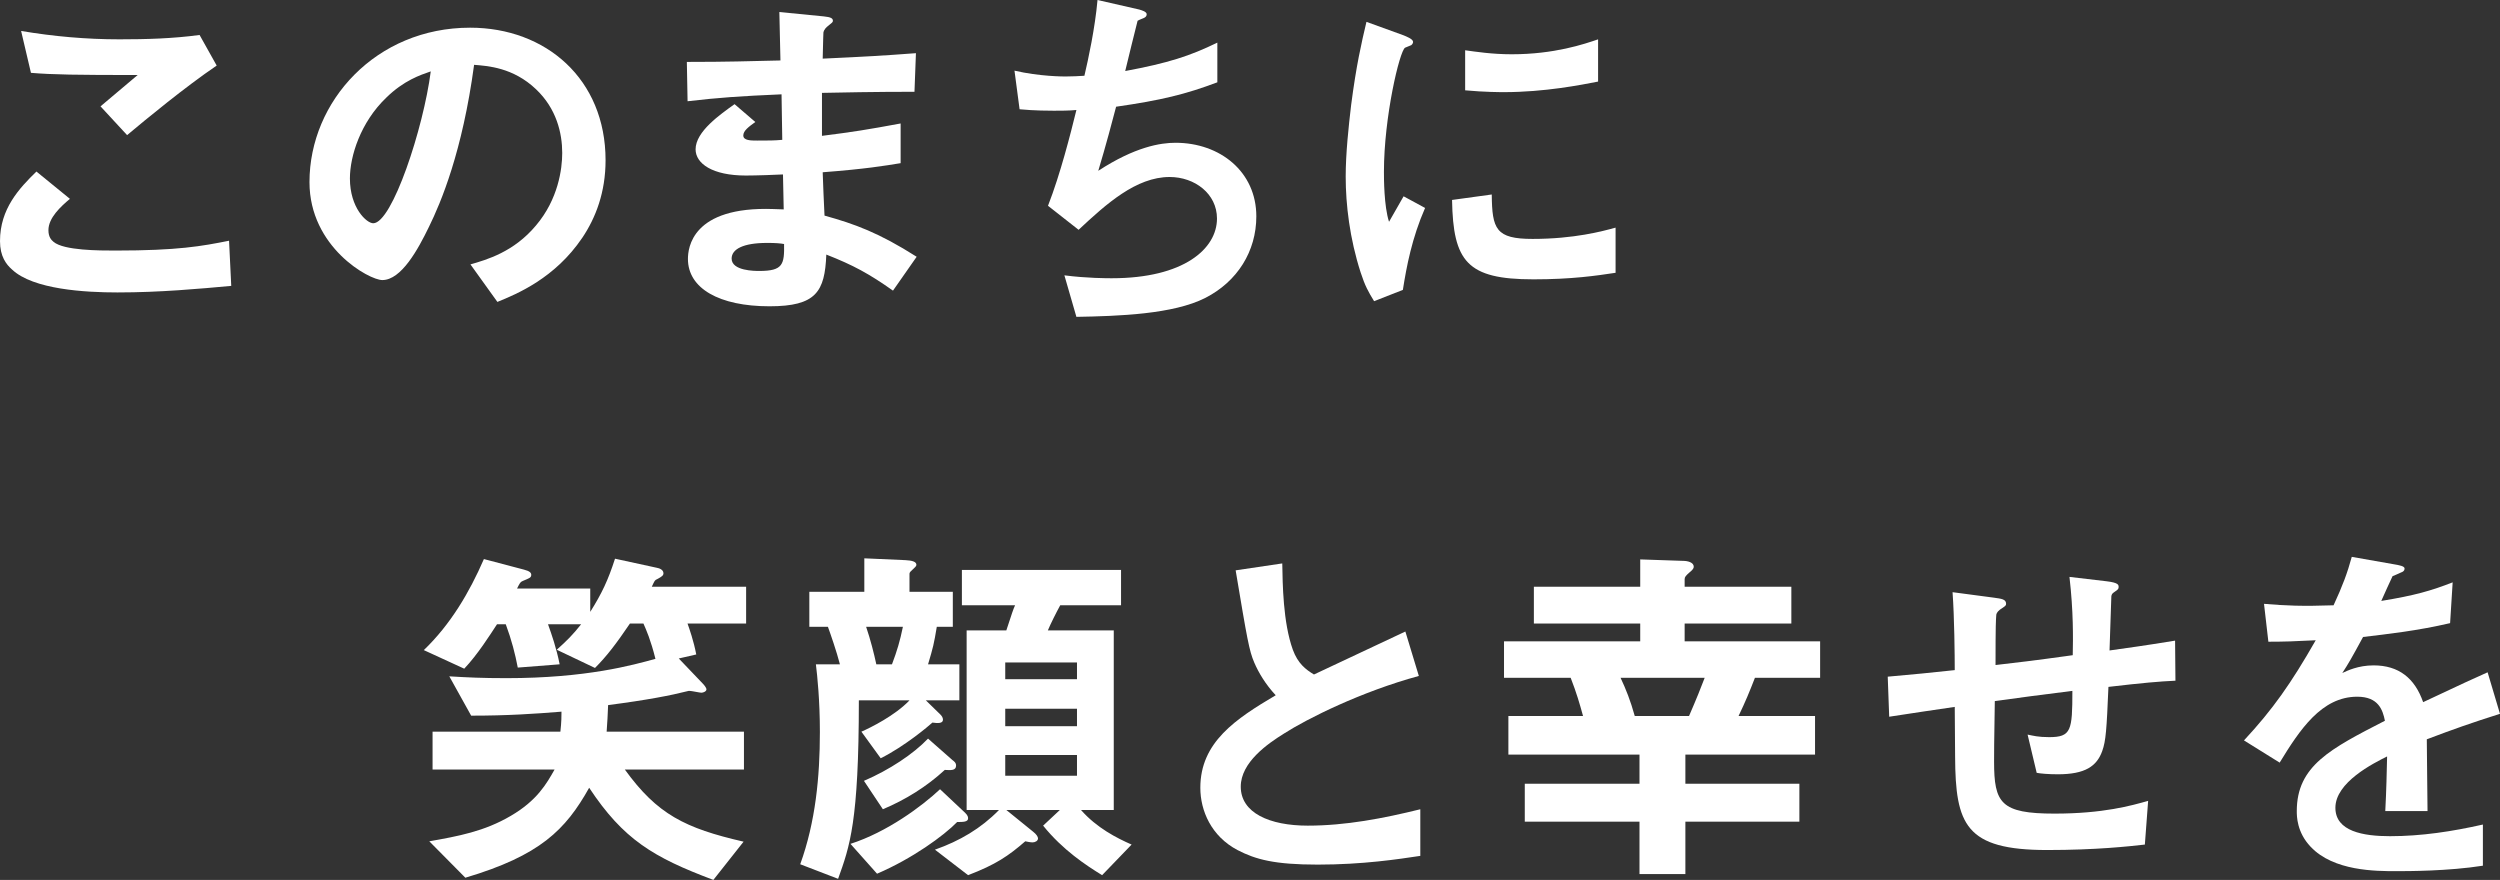
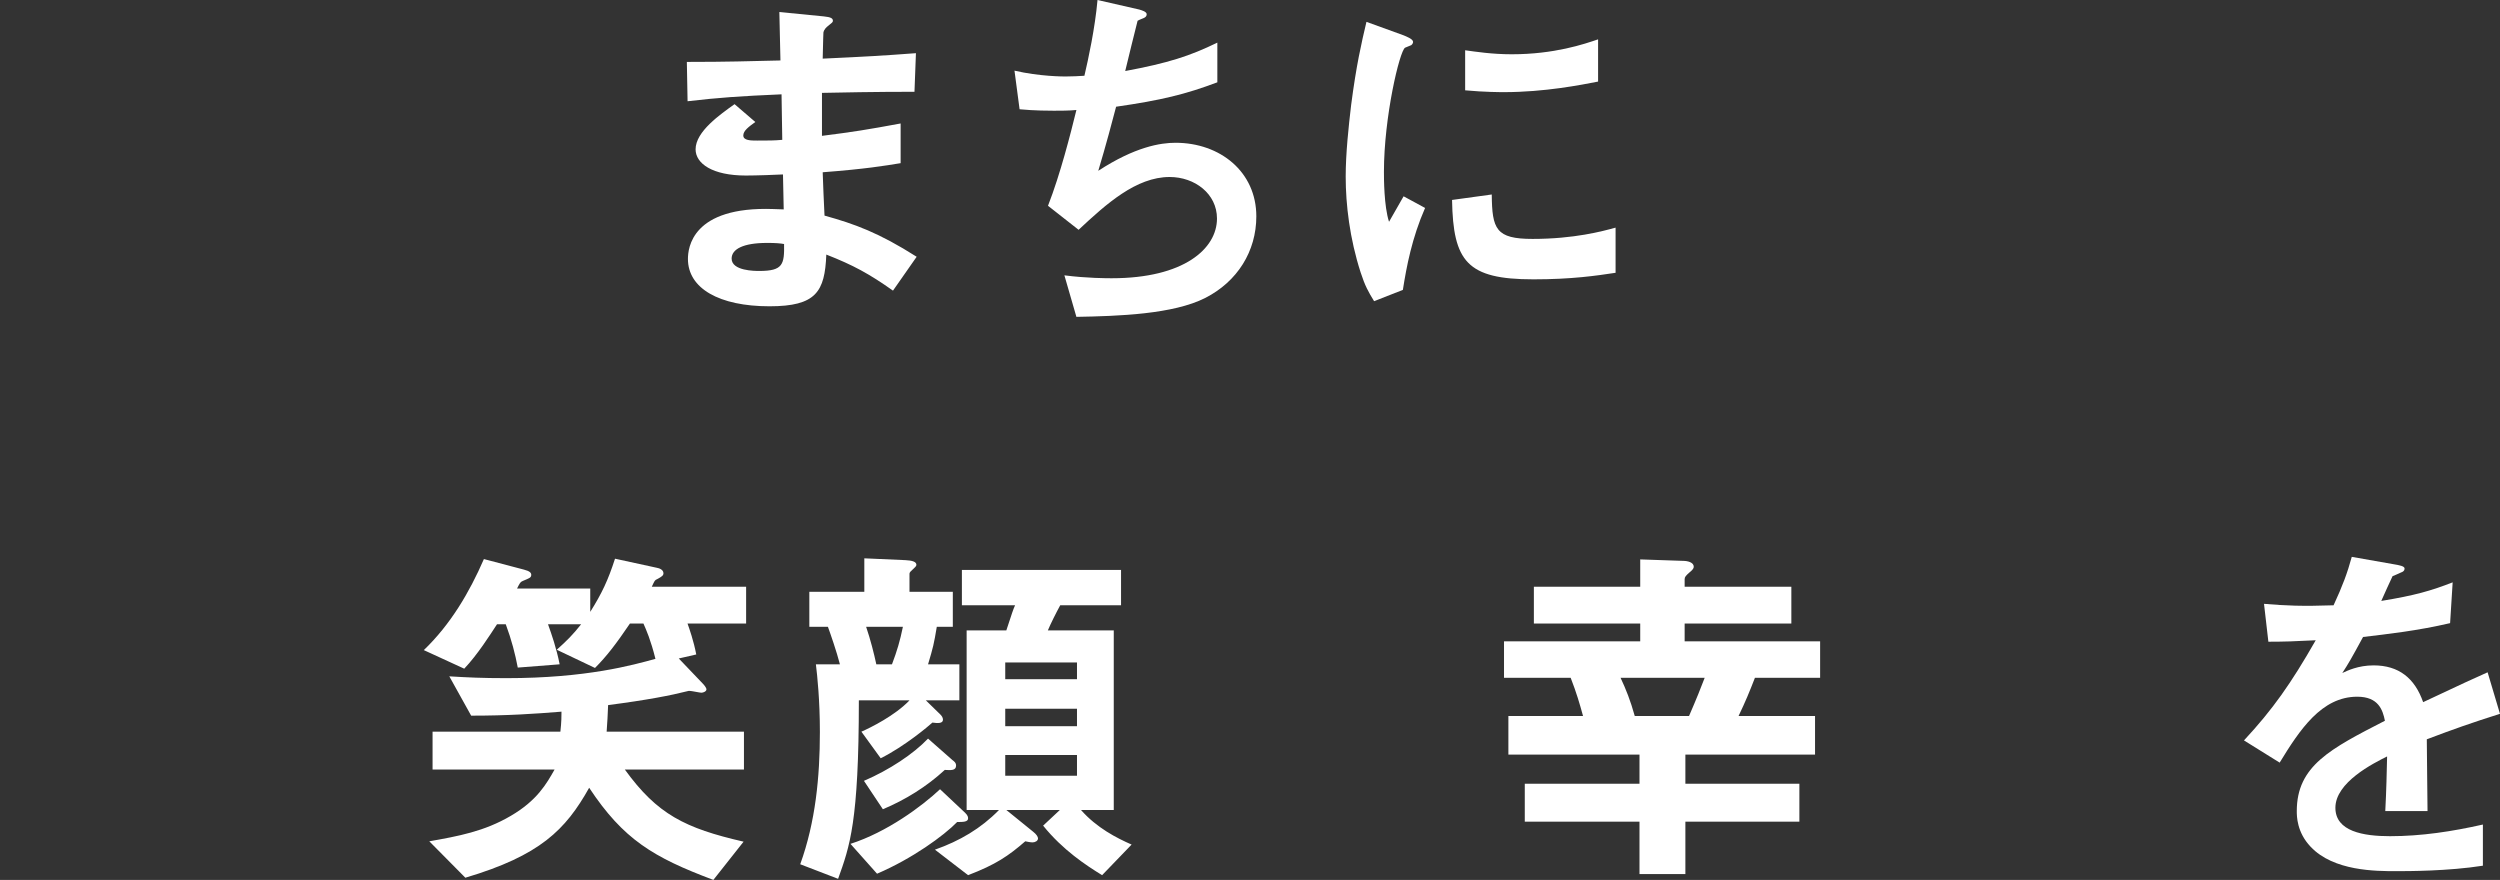
<svg xmlns="http://www.w3.org/2000/svg" id="b" width="302.084" height="106.322" viewBox="0 0 302.084 106.322">
  <rect x="0" y="0" width="302.084" height="106.322" fill="#333333" stroke="none" />
  <defs>
    <style>.d{fill:#fff;}</style>
  </defs>
  <g id="c">
-     <path class="d" d="M14.214,35.337c-3.917,0-10.209-.352-12.762-2.772-.704-.616-1.452-1.584-1.452-3.433,0-3.917,2.332-6.381,4.4-8.405l4.049,3.3c-1.101.924-2.597,2.289-2.597,3.785,0,.836.353,1.188.616,1.408,1.232,1.056,5.545,1.056,7.481,1.056,7.568,0,10.429-.528,13.729-1.188l.265,5.457c-3.873.352-8.626.792-13.73.792ZM15.358,16.327l-3.213-3.477,4.488-3.785c-7.305,0-10.297-.044-12.894-.264l-1.188-5.061c3.917.66,7.878,1.012,11.882,1.012,3.213,0,6.47-.088,9.682-.528l2.068,3.697c-3.872,2.64-8.405,6.381-10.825,8.405Z" />
-     <path class="d" d="M70.356,28.736c-3.301,4.885-7.877,6.777-10.254,7.745l-3.256-4.533c1.979-.572,5.236-1.496,7.921-4.708,2.685-3.168,3.168-6.821,3.168-8.757,0-2.42-.704-5.369-3.168-7.701-2.772-2.641-5.854-2.816-7.481-2.949-1.408,10.474-4.005,16.635-5.457,19.583-1.32,2.729-3.344,6.425-5.633,6.425-1.584,0-8.801-3.96-8.801-11.837,0-9.77,8.053-18.659,19.406-18.659,9.153,0,16.371,6.205,16.371,16.018,0,3.873-1.188,6.953-2.816,9.374ZM46.681,11.794c-3.124,2.992-4.4,7.085-4.4,9.77,0,3.564,2.024,5.413,2.816,5.413,2.288,0,6.072-11.486,6.953-18.351-1.276.44-3.257,1.1-5.369,3.168Z" />
    <path class="d" d="M107.9,35.117c-2.86-2.024-4.797-3.081-8.054-4.356-.176,4.488-1.231,6.249-6.864,6.249-6.073,0-9.857-2.156-9.857-5.721,0-1.276.439-6.381,10.341-6.029l1.232.044-.088-4.225c-.792.044-3.213.132-4.488.132-4.049,0-6.073-1.452-6.073-3.168,0-2.157,2.992-4.225,4.709-5.457l2.508,2.156c-.792.572-1.452,1.056-1.452,1.628,0,.616.925.616,1.673.616,1.452,0,2.024,0,3.036-.088l-.088-5.5c-5.061.22-7.569.396-11.354.836l-.088-4.752c5.017,0,7.393-.088,11.31-.176l-.133-5.853,5.369.528c.836.088,1.101.22,1.101.528,0,.176-.088.22-.572.616-.176.132-.484.396-.572.792,0,.044-.044.88-.088,3.168,5.633-.264,7.129-.352,11.266-.66l-.176,4.665c-4.885,0-8.978.088-11.178.132v5.193c3.828-.484,5.457-.748,9.505-1.496v4.796c-1.892.308-4.225.704-9.417,1.1.088,2.201.088,2.641.22,5.237,3.652,1.012,6.558,2.068,11.134,4.973l-2.86,4.093ZM92.674,29.353c-2.86,0-4.269.748-4.269,1.892,0,1.496,2.816,1.496,3.345,1.496,2.86,0,3.036-.792,2.992-3.256-.483-.088-1.056-.132-2.068-.132Z" />
    <path class="d" d="M145.643,35.997c-3.872,1.98-10.518,2.201-15.578,2.289l-1.452-5.017c2.685.352,5.192.352,5.721.352,8.714,0,12.718-3.564,12.718-7.217,0-2.992-2.685-5.017-5.721-5.017-4.049,0-7.657,3.256-11.001,6.381l-3.697-2.904c1.496-3.829,2.729-8.713,3.433-11.574-.924.088-1.893.088-2.729.088-.396,0-2.376,0-4.137-.176l-.616-4.665c3.037.704,5.897.704,6.161.704.836,0,1.585-.044,2.288-.088.484-2.068,1.276-5.721,1.585-9.153l5.017,1.145c.308.088.924.264.924.572,0,.484-.572.484-1.1.792-.221.836-1.276,5.149-1.496,6.073,5.192-.968,7.789-1.804,11.133-3.433v4.796c-3.872,1.453-6.732,2.157-12.233,2.949-.353,1.364-1.276,4.841-2.156,7.745,4.444-2.904,7.525-3.389,9.329-3.389,5.413,0,9.77,3.521,9.77,8.889,0,4.225-2.288,7.877-6.161,9.857Z" />
    <path class="d" d="M169.515,35.029l-3.477,1.364c-.704-1.145-1.1-1.849-1.628-3.477-1.32-4.093-1.805-8.186-1.805-11.574,0-2.816.353-6.073.66-8.669.616-4.752,1.232-7.437,1.849-10.033l4.488,1.628c.309.132,1.145.44,1.145.792,0,.088-.044.264-.22.396-.088.044-.66.264-.748.308-.66.396-2.553,8.361-2.553,15.006,0,.748,0,4.137.616,6.029.528-.924.792-1.364,1.76-3.08l2.597,1.408c-1.584,3.608-2.244,7.085-2.685,9.901ZM185.27,33.753c-8.01,0-9.682-2.156-9.813-9.593l4.797-.66c.044,4.181.483,5.369,4.928,5.369,5.018,0,8.449-.924,10.034-1.364v5.457c-2.333.352-5.281.792-9.945.792ZM181.749,11.134c-.353,0-2.377,0-4.709-.22v-4.84c1.276.176,3.257.484,5.633.484,5.148,0,8.757-1.232,10.43-1.804v5.104c-2.024.396-6.469,1.276-11.354,1.276Z" />
    <path class="d" d="M83.074,75.341c.221.616.748,2.112,1.057,3.741l-2.112.484,2.86,2.993c.176.176.483.528.483.748s-.352.396-.615.396c-.177,0-1.188-.22-1.408-.22-.088,0-.221,0-.309.044-1.893.484-4.797,1.056-9.549,1.672-.044,1.232-.088,1.937-.177,3.212h16.591v4.577h-14.391c3.917,5.413,7.262,7.085,14.347,8.713l-3.652,4.621c-7.262-2.728-10.87-4.884-15.007-11.133-2.86,5.104-5.94,8.185-14.962,10.87l-4.356-4.401c3.477-.616,6.645-1.188,9.857-3.081,3.168-1.848,4.312-3.873,5.28-5.588h-14.741v-4.577h15.445c.133-1.188.133-1.892.133-2.42-3.257.264-6.47.484-10.914.484l-2.641-4.752c2.156.132,3.961.22,6.909.22,9.682,0,15.271-1.584,17.999-2.332-.572-2.289-1.101-3.477-1.452-4.269h-1.629c-1.672,2.464-2.816,3.961-4.225,5.369l-4.62-2.201c1.232-1.1,1.937-1.804,2.948-3.08h-4.005c.44,1.232,1.013,2.86,1.408,4.84l-5.061.396c-.308-1.628-.748-3.344-1.452-5.236h-1.056c-.837,1.276-2.333,3.652-3.961,5.369l-4.885-2.245c3.213-3.08,5.501-6.953,7.261-11.001l4.841,1.276c.704.176.88.396.88.616,0,.352-.176.396-1.012.748-.308.132-.353.22-.704.924h8.846v2.816c1.408-2.244,2.156-3.829,2.992-6.425l5.061,1.1c.264.044.792.22.792.66,0,.264-.176.396-.748.704-.308.132-.308.176-.66.924h11.397v4.444h-7.085Z" />
    <path class="d" d="M111.874,84.627l1.76,1.716c.132.132.309.352.309.616,0,.484-.66.44-1.276.352-.484.44-3.345,2.861-6.249,4.313l-2.332-3.213c1.1-.484,4.048-1.936,5.809-3.784h-6.117c0,14.698-1.1,17.646-2.508,21.563l-4.577-1.76c1.849-5.104,2.376-10.562,2.376-15.974,0-3.829-.308-6.777-.483-8.186h2.904c-.396-1.54-1.145-3.696-1.452-4.533h-2.244v-4.225h6.645v-4.048l4.973.22c.792.044,1.32.176,1.32.572,0,.308-.836.748-.836,1.056v2.2h5.236v4.225h-1.936c-.353,2.112-.44,2.465-1.057,4.533h3.784v4.357h-4.048ZM115.658,99.325c-1.628,1.672-5.457,4.444-9.682,6.249l-3.212-3.608c4.4-1.408,8.625-4.533,10.825-6.601l2.904,2.729c.265.264.484.44.484.792,0,.44-.616.44-1.32.44ZM114.162,93.032c-2.2,2.024-4.753,3.608-7.481,4.752l-2.288-3.433c3.08-1.32,5.985-3.256,7.745-5.104l2.948,2.596c.176.132.44.308.44.66,0,.616-.616.572-1.364.528ZM104.656,75.737c.528,1.541.969,3.301,1.232,4.533h1.893c.616-1.628.968-2.816,1.32-4.533h-4.445ZM133.173,105.75c-1.937-1.188-4.753-3.037-7.129-5.985l2.024-1.893h-6.47l3.257,2.641c.396.308.572.616.572.792,0,.308-.353.484-.66.484-.264,0-.66-.088-.88-.132-2.024,1.76-3.564,2.816-6.909,4.093l-4.005-3.081c2.992-1.056,5.545-2.552,7.745-4.797h-3.916v-21.695h4.796c.704-2.156.837-2.553,1.057-3.037h-6.425v-4.269h19.23v4.269h-7.349c-.484.88-1.188,2.289-1.496,3.037h7.965v21.695h-3.961c1.893,2.157,4.312,3.389,6.117,4.181l-3.564,3.697ZM130.137,80.05h-8.67v2.024h8.67v-2.024ZM130.137,85.639h-8.67v2.112h8.67v-2.112ZM130.137,91.228h-8.67v2.509h8.67v-2.509Z" />
-     <path class="d" d="M159.21,104.474c-5.192,0-7.48-.616-9.682-1.76-3.168-1.672-4.488-4.752-4.488-7.525,0-5.501,4.269-8.317,9.109-11.178-1.232-1.32-2.068-2.729-2.597-3.96-.616-1.452-.836-2.729-2.244-11.134l5.633-.836c.044,2.464.088,7.129,1.276,10.429.616,1.672,1.54,2.376,2.553,2.993,5.061-2.376,5.633-2.641,11.045-5.193l1.629,5.369c-6.953,1.893-13.467,5.149-16.283,6.953-1.979,1.232-5.236,3.477-5.236,6.425,0,3.168,3.477,4.709,8.097,4.709,4.577,0,9.153-.88,13.599-1.98v5.633c-2.641.396-6.909,1.056-12.41,1.056Z" />
    <path class="d" d="M212.056,81.898c-.704,1.804-1.1,2.772-1.98,4.621h9.242v4.665h-15.667v3.521h13.774v4.577h-13.774v6.337h-5.545v-6.337h-13.861v-4.577h13.861v-3.521h-15.842v-4.665h9.021c-.396-1.452-.792-2.816-1.496-4.621h-8.054v-4.4h16.459v-2.157h-12.851v-4.444h12.851v-3.301l5.192.176c.528,0,1.276.176,1.276.704,0,.176-.088.352-.528.704-.396.352-.572.528-.572.792v.924h12.894v4.444h-12.894v2.157h16.37v4.4h-7.877ZM195.817,81.898c.66,1.408,1.188,2.729,1.717,4.621h6.557c.88-2.024,1.496-3.564,1.893-4.621h-10.166Z" />
-     <path class="d" d="M254.77,82.999c-.22,5.193-.308,6.513-.748,7.745-.66,1.848-2.068,2.816-5.368,2.816-1.145,0-2.112-.088-2.553-.176l-1.1-4.621c.66.132,1.275.308,2.596.308,2.685,0,2.816-.792,2.816-5.589-4.664.572-5.412.704-9.373,1.232-.088,4.4-.088,7.041-.088,7.305,0,5.017.792,6.293,7.305,6.293,5.897,0,9.285-.968,11.31-1.541l-.396,5.281c-1.937.22-5.897.66-11.794.66-9.901,0-11.09-3.081-11.134-11.266l-.044-6.029c-3.521.528-3.961.572-7.921,1.188l-.176-4.84c3.477-.308,4.796-.44,8.097-.792,0-1.804-.044-6.337-.264-9.417l4.973.66c.924.132,1.496.176,1.496.749,0,.22-.088.264-.748.704-.396.308-.44.572-.44.66-.044.704-.088.968-.088,6.029,2.641-.308,4.269-.484,9.329-1.188.044-2.068.088-5.281-.396-9.461l4.488.528c1.452.176,1.452.44,1.452.704,0,.22-.088.308-.483.572-.353.22-.353.353-.396.528l-.22,6.557c2.464-.352,3.872-.528,7.921-1.188l.044,4.841c-1.937.088-3.961.264-8.098.748Z" />
    <path class="d" d="M293.239,89.335c0,1.716.088,7.173.088,8.669h-5.105c.133-2.508.177-4.665.221-6.601-1.673.836-6.249,3.125-6.249,6.205,0,2.86,3.389,3.432,6.601,3.432,3.785,0,7.525-.572,11.222-1.408v4.973c-4.181.66-9.065.66-10.474.66-2.464,0-7.568,0-10.341-2.948-1.673-1.76-1.673-3.696-1.673-4.312,0-5.457,4.049-7.525,10.649-10.914-.264-1.32-.792-2.905-3.344-2.905-4.313,0-6.953,4.005-9.374,7.965l-4.312-2.684c3.477-3.741,5.677-6.865,8.669-12.102-2.508.132-3.872.176-5.721.176l-.527-4.577c2.64.22,4.576.308,8.405.176,1.1-2.376,1.672-3.917,2.2-5.853l5.5.968c.133.044.881.132.881.44,0,.264-.177.396-.44.484-.088.044-.968.44-1.012.44-.044.044-1.145,2.508-1.364,2.993,4.048-.66,6.028-1.232,8.625-2.245l-.308,4.929c-3.961.924-7.569,1.32-10.518,1.672-1.408,2.596-1.761,3.212-2.509,4.356.572-.264,1.893-.924,3.784-.924,3.037,0,4.973,1.54,5.985,4.444,5.148-2.42,5.721-2.684,7.789-3.608l1.496,5.017c-3.477,1.101-5.589,1.849-8.845,3.081Z" />
  </g>
</svg>